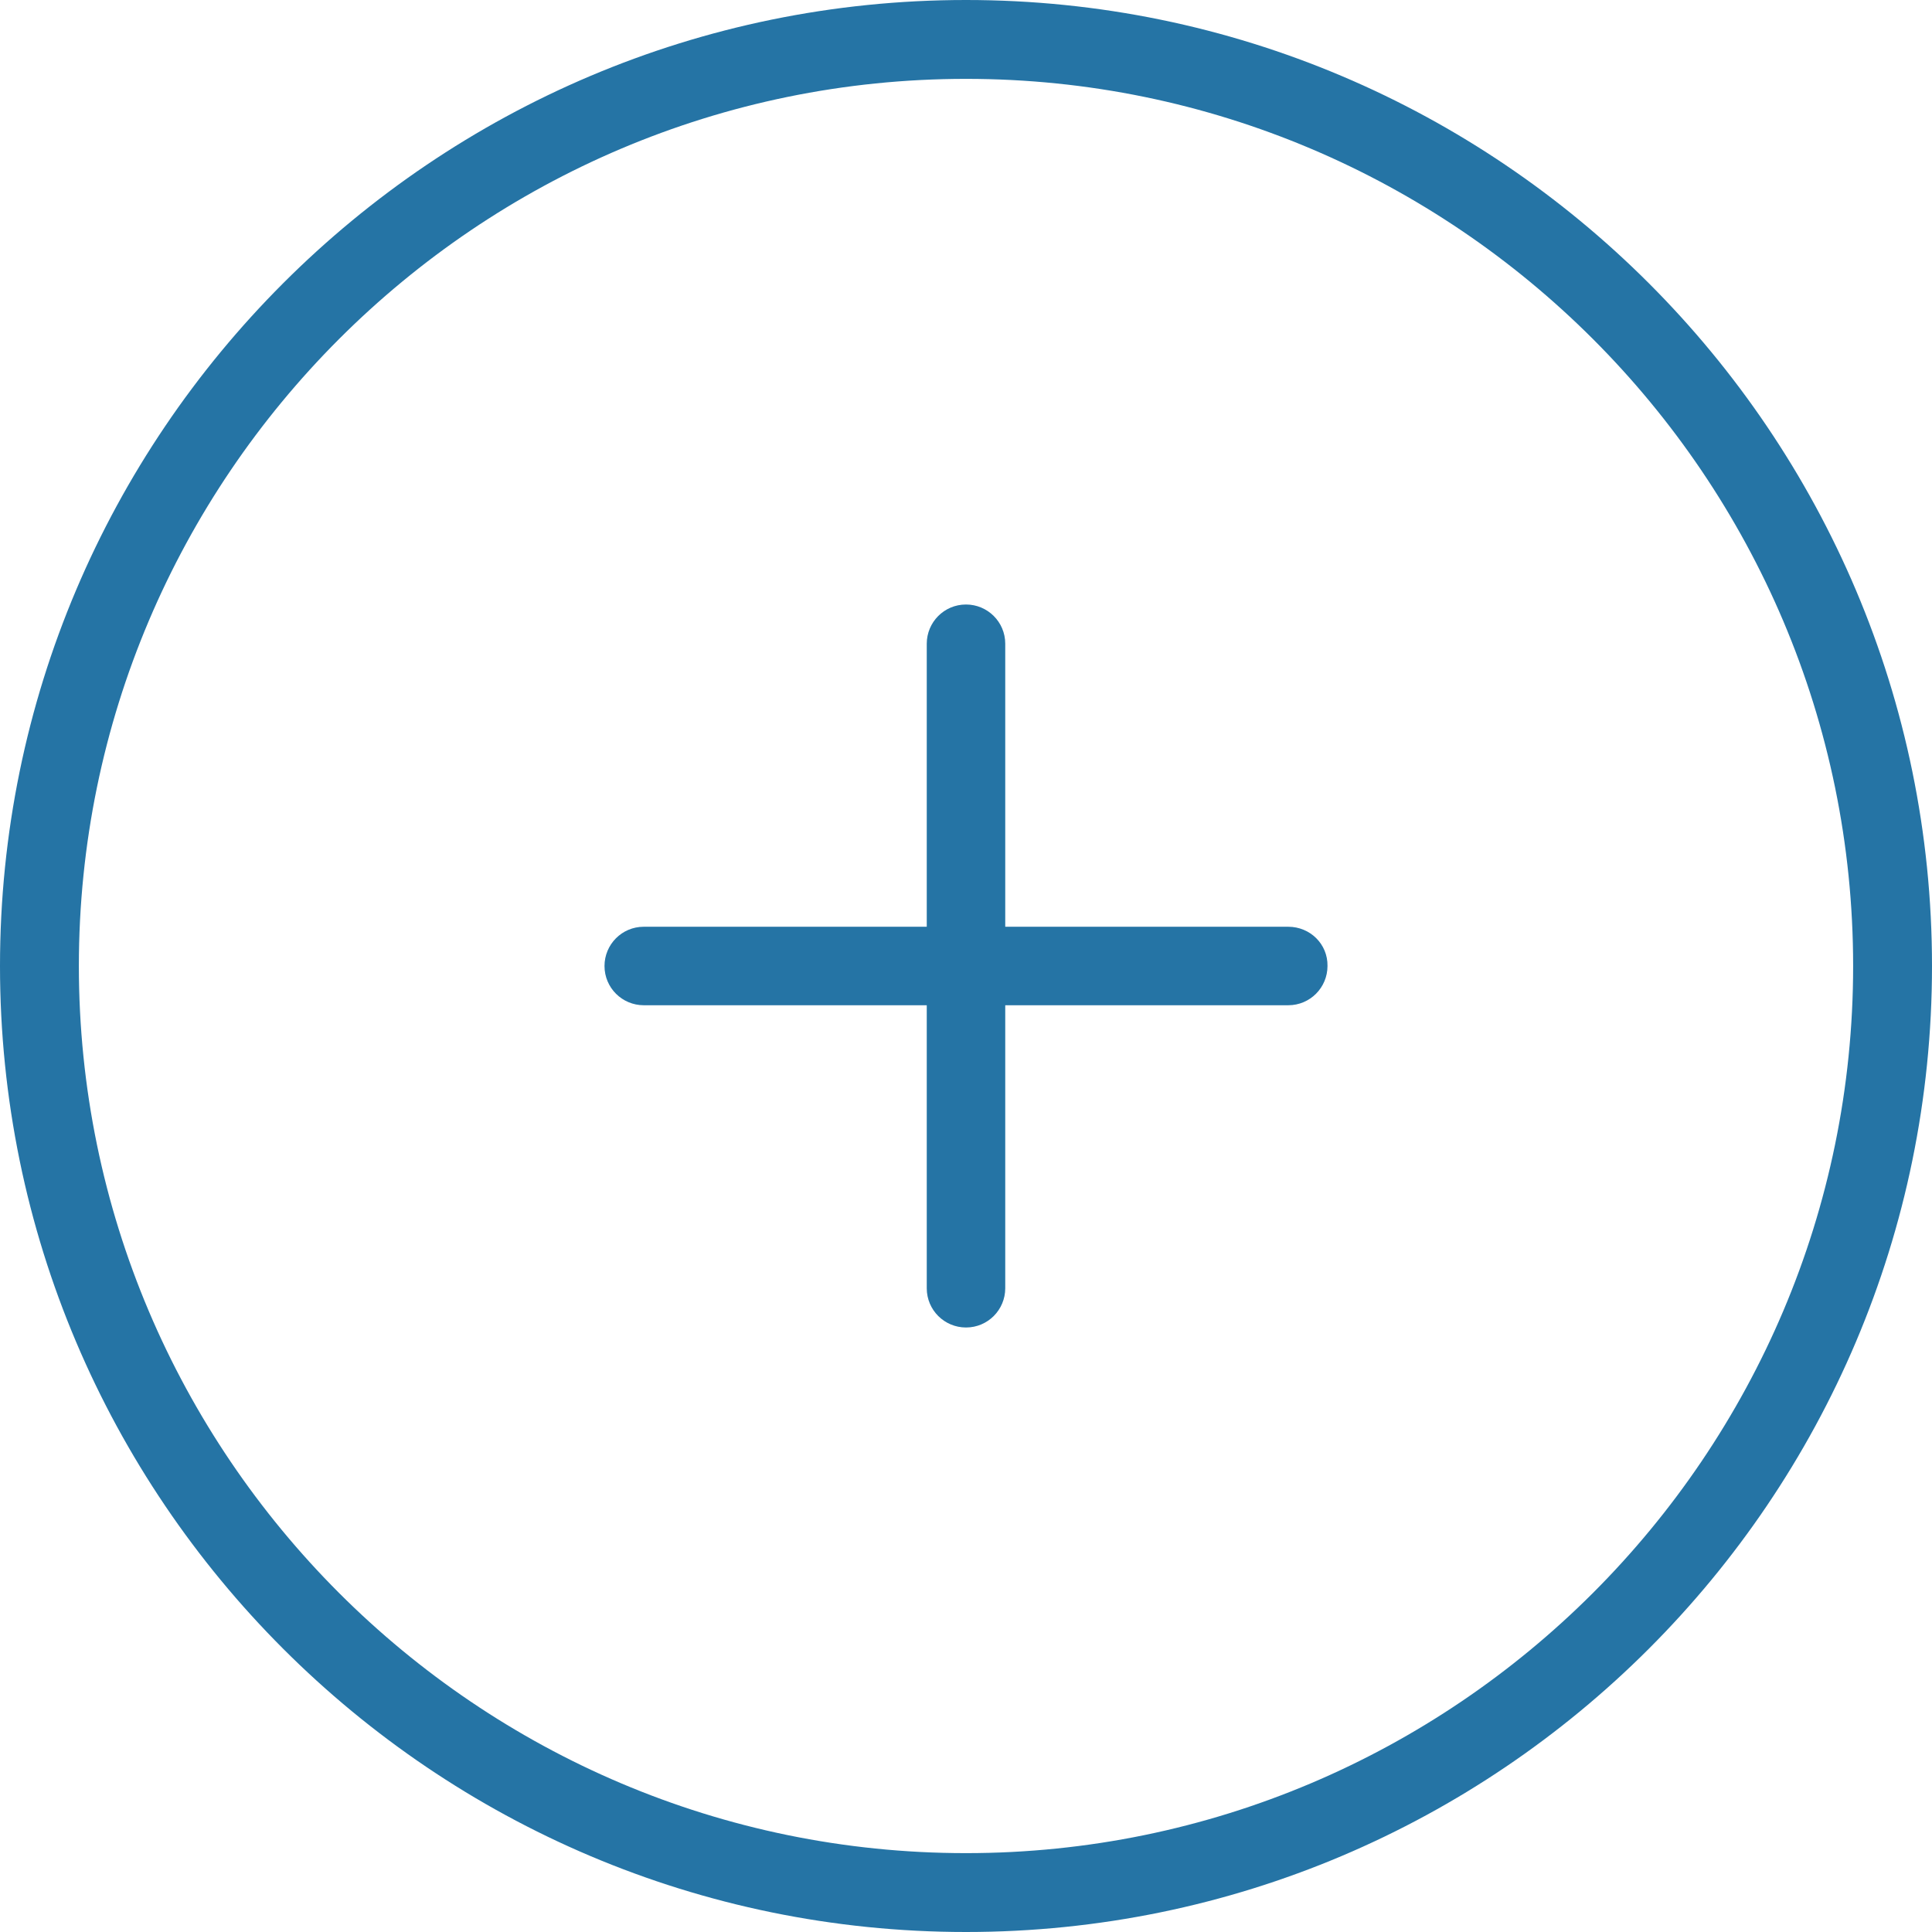
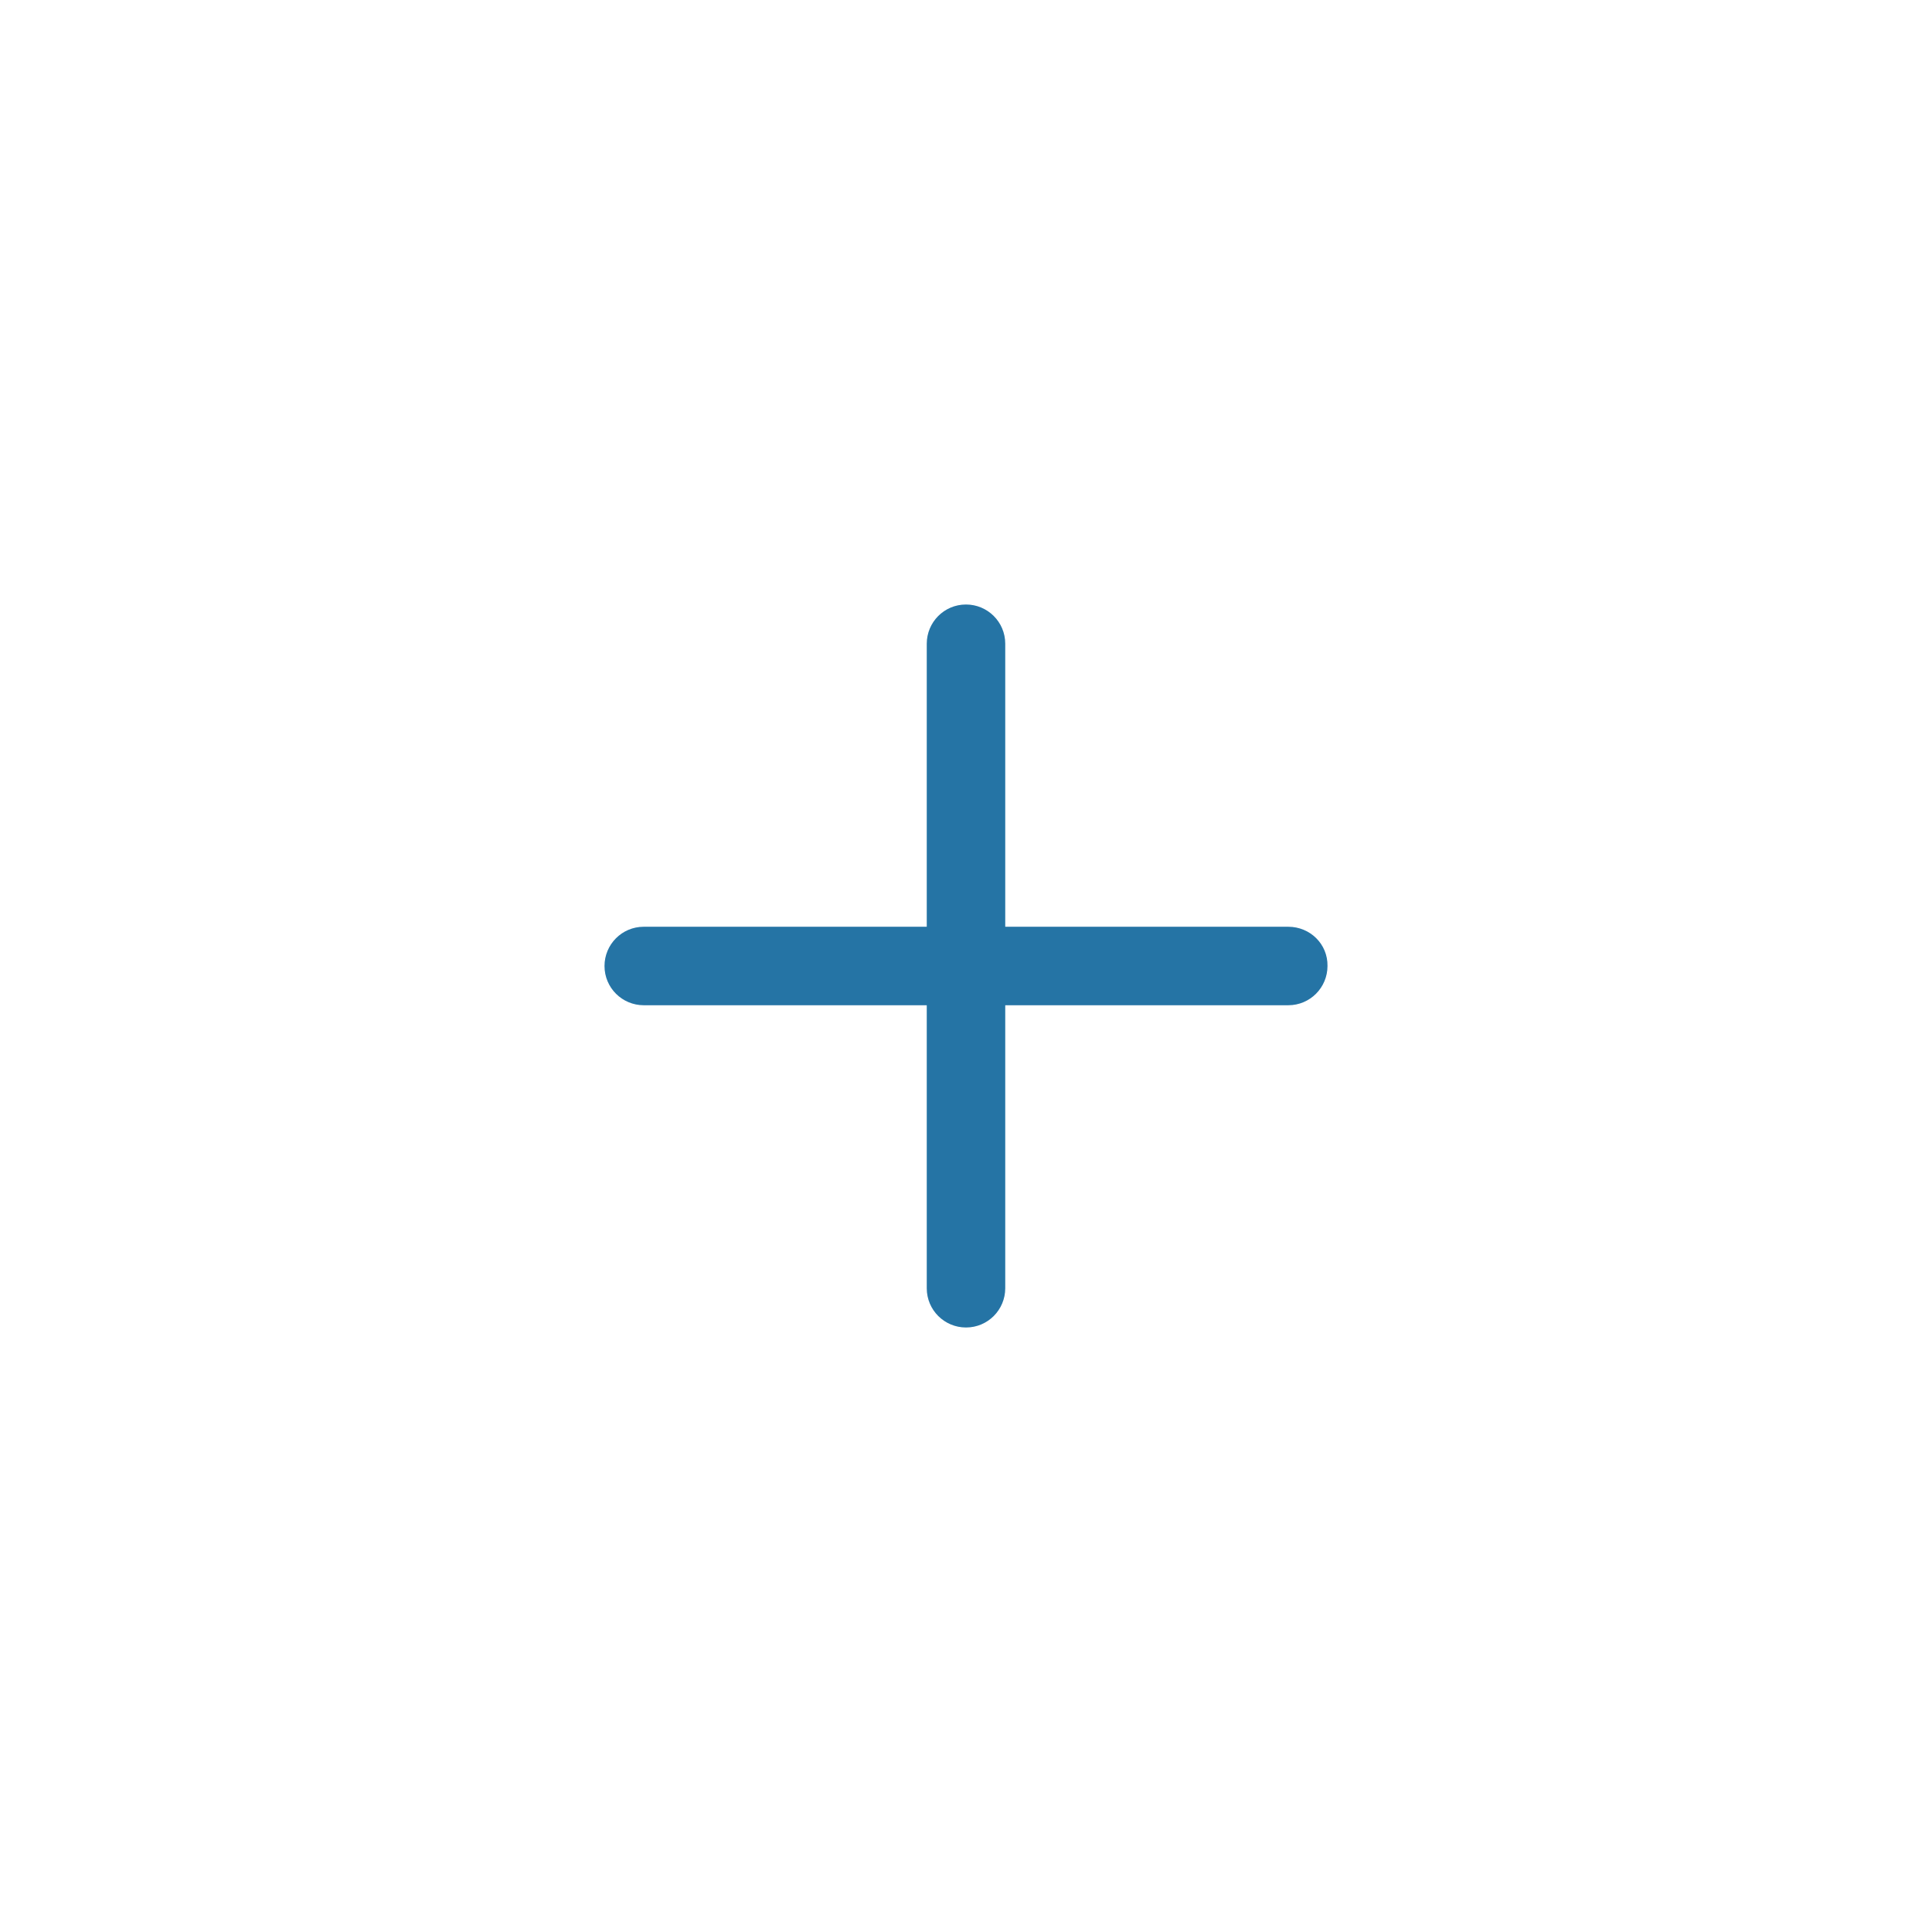
<svg xmlns="http://www.w3.org/2000/svg" version="1.1" id="Layer_1" x="0px" y="0px" viewBox="0 0 512 512" style="enable-background:new 0 0 512 512;" xml:space="preserve">
  <style type="text/css">
	.st0{fill:#2574a5;}
</style>
  <g>
-     <path class="st0" d="M256,512C114.8,512,0,397.2,0,256S114.8,0,256,0s256,114.8,256,256S397.2,512,256,512z M256,20.9   C126.4,20.9,20.9,126.4,20.9,256S126.4,491.1,256,491.1S491.1,385.6,491.1,256S385.6,20.9,256,20.9L256,20.9z" />
    <path class="st0" d="M341.4,245.6h-75v-75c0-5.8-4.7-10.4-10.4-10.4c-5.8,0-10.4,4.7-10.4,10.4v75h-75c-5.8,0-10.4,4.7-10.4,10.4   c0,5.8,4.7,10.4,10.4,10.4h75v75c0,5.8,4.7,10.4,10.4,10.4c5.8,0,10.4-4.7,10.4-10.4v-75h75c5.8,0,10.4-4.7,10.4-10.4   C351.9,250.2,347.2,245.6,341.4,245.6z" />
  </g>
</svg>